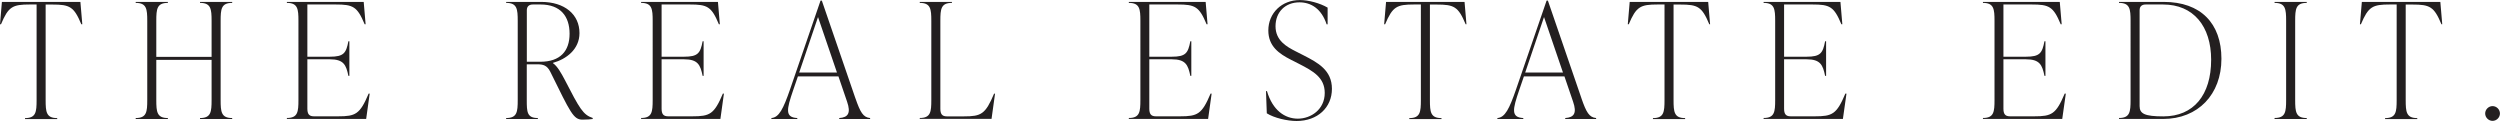
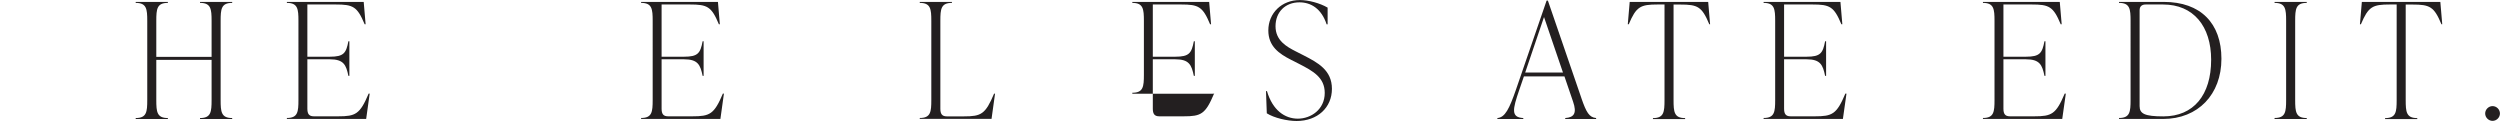
<svg xmlns="http://www.w3.org/2000/svg" id="Layer_1" viewBox="0 0 406.44 19.66">
  <defs>
    <style>.cls-1{fill:#231f20;}</style>
  </defs>
-   <path class="cls-1" d="m13.38,3.95h-.16c-1.2-2.88-1.88-3.21-4.7-3.21h-1.1v15.53c0,1.93.1,2.93,1.88,2.93v.16h-5.23v-.16c1.78,0,1.88-.99,1.88-2.93V.73h-1.1C2.04.73,1.36,1.07.16,3.95h-.16L.31.31h12.76l.31,3.63Z" />
  <path class="cls-1" d="m37.75.47c-1.78,0-1.88.99-1.88,2.93v12.86c0,1.93.1,2.93,1.88,2.93v.16h-5.23v-.16c1.78,0,1.88-.99,1.88-2.93v-6.53h-8.99v6.53c0,1.93.1,2.93,1.88,2.93v.16h-5.23v-.16c1.78,0,1.88-.99,1.88-2.93V3.4c0-1.93-.1-2.93-1.88-2.93v-.16h5.23v.16c-1.78,0-1.88.99-1.88,2.93v5.85h8.99V3.4c0-1.93-.1-2.93-1.88-2.93v-.16h5.23v.16Z" />
  <path class="cls-1" d="m60.1,15.24l-.57,4.1h-12.89v-.16c1.78,0,1.88-.99,1.88-2.93V3.4c0-1.93-.1-2.93-1.88-2.93v-.16h12.49l.31,3.63h-.16c-1.2-2.88-1.88-3.21-4.71-3.21h-4.6v8.49h3.66c2.25,0,2.64-.57,3.01-2.51h.16v5.62h-.16c-.37-1.78-.76-2.69-3.01-2.69h-3.66v8.02c0,.84.26,1.25,1.05,1.25h3.97c2.82,0,3.53-.34,4.94-3.69h.16Z" />
-   <path class="cls-1" d="m96.36,19.19v.16c-.26.05-1.05.1-1.67.1-1.46,0-1.93-1.1-5.23-7.79-.52-1.05-1.2-1.2-2.04-1.2h-1.78v5.8c0,1.93.03,2.93,1.8,2.93v.16h-5.15v-.16c1.78,0,1.88-.99,1.88-2.93V3.4c0-1.93-.1-2.93-1.88-2.93v-.16h5.7c3.82,0,6.22,2.04,6.22,5.07,0,2.64-2.14,4.23-4.31,4.84v.05c.73.5,1.36,1.65,1.91,2.69,2.43,4.71,2.98,5.7,4.55,6.22Zm-10.72-9.15h2.2c3.24,0,4.76-1.73,4.76-4.55s-1.46-4.76-4.73-4.76h-1.23c-.63,0-.99.31-.99.94v8.36Z" />
  <path class="cls-1" d="m117.69,15.24l-.57,4.1h-12.89v-.16c1.78,0,1.88-.99,1.88-2.93V3.4c0-1.93-.1-2.93-1.88-2.93v-.16h12.49l.31,3.63h-.16c-1.2-2.88-1.88-3.21-4.71-3.21h-4.6v8.49h3.66c2.25,0,2.64-.57,3.01-2.51h.16v5.62h-.16c-.37-1.78-.76-2.69-3.01-2.69h-3.66v8.02c0,.84.26,1.25,1.05,1.25h3.97c2.82,0,3.53-.34,4.94-3.69h.16Z" />
-   <path class="cls-1" d="m139.08,16c.78,2.25,1.25,3.08,2.38,3.19v.16h-5.02v-.16c1.46-.1,1.91-.81,1.28-2.64l-1.41-4.13h-6.59l-.78,2.27c-1.05,3.08-1.36,4.39.68,4.5v.16h-4.21v-.16c1.25-.1,1.93-1.49,3.03-4.65L133.4.1h.21l5.46,15.89Zm-9.15-4.21h6.14l-3.08-9.02-3.06,9.02Z" />
  <path class="cls-1" d="m149.53,19.34v-.16c1.78,0,1.88-.99,1.88-2.93V3.4c0-1.93-.1-2.93-1.88-2.93v-.16h5.23v.16c-1.78,0-1.88.99-1.88,2.93v14.27c0,.84.26,1.25,1.05,1.25h2.77c2.82,0,3.5-.34,4.91-3.69h.16l-.57,4.1h-11.66Z" />
-   <path class="cls-1" d="m196.98,15.24l-.57,4.1h-12.89v-.16c1.78,0,1.88-.99,1.88-2.93V3.4c0-1.93-.1-2.93-1.88-2.93v-.16h12.49l.31,3.63h-.16c-1.2-2.88-1.88-3.21-4.71-3.21h-4.6v8.49h3.66c2.25,0,2.64-.57,3.01-2.51h.16v5.62h-.16c-.37-1.78-.76-2.69-3.01-2.69h-3.66v8.02c0,.84.26,1.25,1.05,1.25h3.97c2.82,0,3.53-.34,4.94-3.69h.16Z" />
+   <path class="cls-1" d="m196.98,15.24h-12.89v-.16c1.78,0,1.88-.99,1.88-2.93V3.4c0-1.93-.1-2.93-1.88-2.93v-.16h12.49l.31,3.63h-.16c-1.2-2.88-1.88-3.21-4.71-3.21h-4.6v8.49h3.66c2.25,0,2.64-.57,3.01-2.51h.16v5.62h-.16c-.37-1.78-.76-2.69-3.01-2.69h-3.66v8.02c0,.84.26,1.25,1.05,1.25h3.97c2.82,0,3.53-.34,4.94-3.69h.16Z" />
  <path class="cls-1" d="m205.95,18.4l-.13-3.58h.16c.92,3.11,2.9,4.47,5.02,4.47s4.37-1.49,4.37-4.18c0-2.51-1.88-3.55-4.18-4.73l-1.28-.65c-1.96-.99-3.71-2.2-3.71-4.78,0-2.82,2.17-4.94,5.12-4.94,1.44,0,3.27.5,4.52,1.23v2.72h-.16c-.84-2.56-2.56-3.58-4.42-3.58-2.3,0-3.89,1.57-3.89,3.89s1.8,3.32,3.29,4.08l1.28.65c2.3,1.18,4.6,2.4,4.6,5.44s-2.33,5.23-5.75,5.23c-1.52,0-3.66-.5-4.84-1.25Z" />
-   <path class="cls-1" d="m238.44,3.95h-.16c-1.2-2.88-1.88-3.21-4.71-3.21h-1.1v15.53c0,1.93.1,2.93,1.88,2.93v.16h-5.23v-.16c1.78,0,1.88-.99,1.88-2.93V.73h-1.1c-2.82,0-3.5.34-4.71,3.21h-.16l.31-3.63h12.76l.31,3.63Z" />
  <path class="cls-1" d="m257.11,16c.78,2.25,1.25,3.08,2.38,3.19v.16h-5.02v-.16c1.46-.1,1.91-.81,1.28-2.64l-1.41-4.13h-6.59l-.78,2.27c-1.05,3.08-1.36,4.39.68,4.5v.16h-4.21v-.16c1.25-.1,1.93-1.49,3.03-4.65L251.44.1h.21l5.46,15.89Zm-9.15-4.21h6.14l-3.08-9.02-3.06,9.02Z" />
  <path class="cls-1" d="m278.05,3.95h-.16c-1.2-2.88-1.88-3.21-4.71-3.21h-1.1v15.53c0,1.93.1,2.93,1.88,2.93v.16h-5.23v-.16c1.78,0,1.88-.99,1.88-2.93V.73h-1.1c-2.82,0-3.5.34-4.71,3.21h-.16l.31-3.63h12.76l.31,3.63Z" />
  <path class="cls-1" d="m300.19,15.24l-.58,4.1h-12.89v-.16c1.78,0,1.88-.99,1.88-2.93V3.4c0-1.93-.1-2.93-1.88-2.93v-.16h12.49l.31,3.63h-.16c-1.2-2.88-1.88-3.21-4.71-3.21h-4.6v8.49h3.66c2.25,0,2.64-.57,3.01-2.51h.16v5.62h-.16c-.37-1.78-.76-2.69-3.01-2.69h-3.66v8.02c0,.84.26,1.25,1.05,1.25h3.97c2.82,0,3.53-.34,4.94-3.69h.16Z" />
  <path class="cls-1" d="m335.85,15.24l-.58,4.1h-12.89v-.16c1.78,0,1.88-.99,1.88-2.93V3.4c0-1.93-.1-2.93-1.88-2.93v-.16h12.49l.31,3.63h-.16c-1.2-2.88-1.88-3.21-4.71-3.21h-4.6v8.49h3.66c2.25,0,2.64-.57,3.01-2.51h.16v5.62h-.16c-.37-1.78-.76-2.69-3.01-2.69h-3.66v8.02c0,.84.26,1.25,1.05,1.25h3.97c2.82,0,3.53-.34,4.94-3.69h.16Z" />
  <path class="cls-1" d="m344.5,19.34v-.16c1.78,0,1.88-.99,1.88-2.93V3.4c0-1.93-.1-2.93-1.88-2.93v-.16h7.27c6.01,0,9.38,3.48,9.38,9.25s-3.79,9.78-9.49,9.78h-7.16Zm14.98-9.62c0-5.46-2.88-8.99-7.82-8.99h-2.82c-.63,0-.99.31-.99.94v15.58c0,1.25.84,1.67,3.87,1.67,4.91,0,7.76-3.48,7.76-9.2Z" />
  <path class="cls-1" d="m369.79,19.34v-.16c1.78,0,1.88-.99,1.88-2.93V3.4c0-1.93-.1-2.93-1.88-2.93v-.16h5.23v.16c-1.78,0-1.88.99-1.88,2.93v12.86c0,1.93.1,2.93,1.88,2.93v.16h-5.23Z" />
  <path class="cls-1" d="m397.08,3.95h-.16c-1.2-2.88-1.88-3.21-4.71-3.21h-1.1v15.53c0,1.93.1,2.93,1.88,2.93v.16h-5.23v-.16c1.78,0,1.88-.99,1.88-2.93V.73h-1.1c-2.82,0-3.5.34-4.71,3.21h-.16l.31-3.63h12.76l.31,3.63Z" />
  <path class="cls-1" d="m404.03,18.45c0-.65.55-1.2,1.2-1.2s1.2.55,1.2,1.2-.55,1.2-1.2,1.2-1.2-.55-1.2-1.2Z" />
</svg>